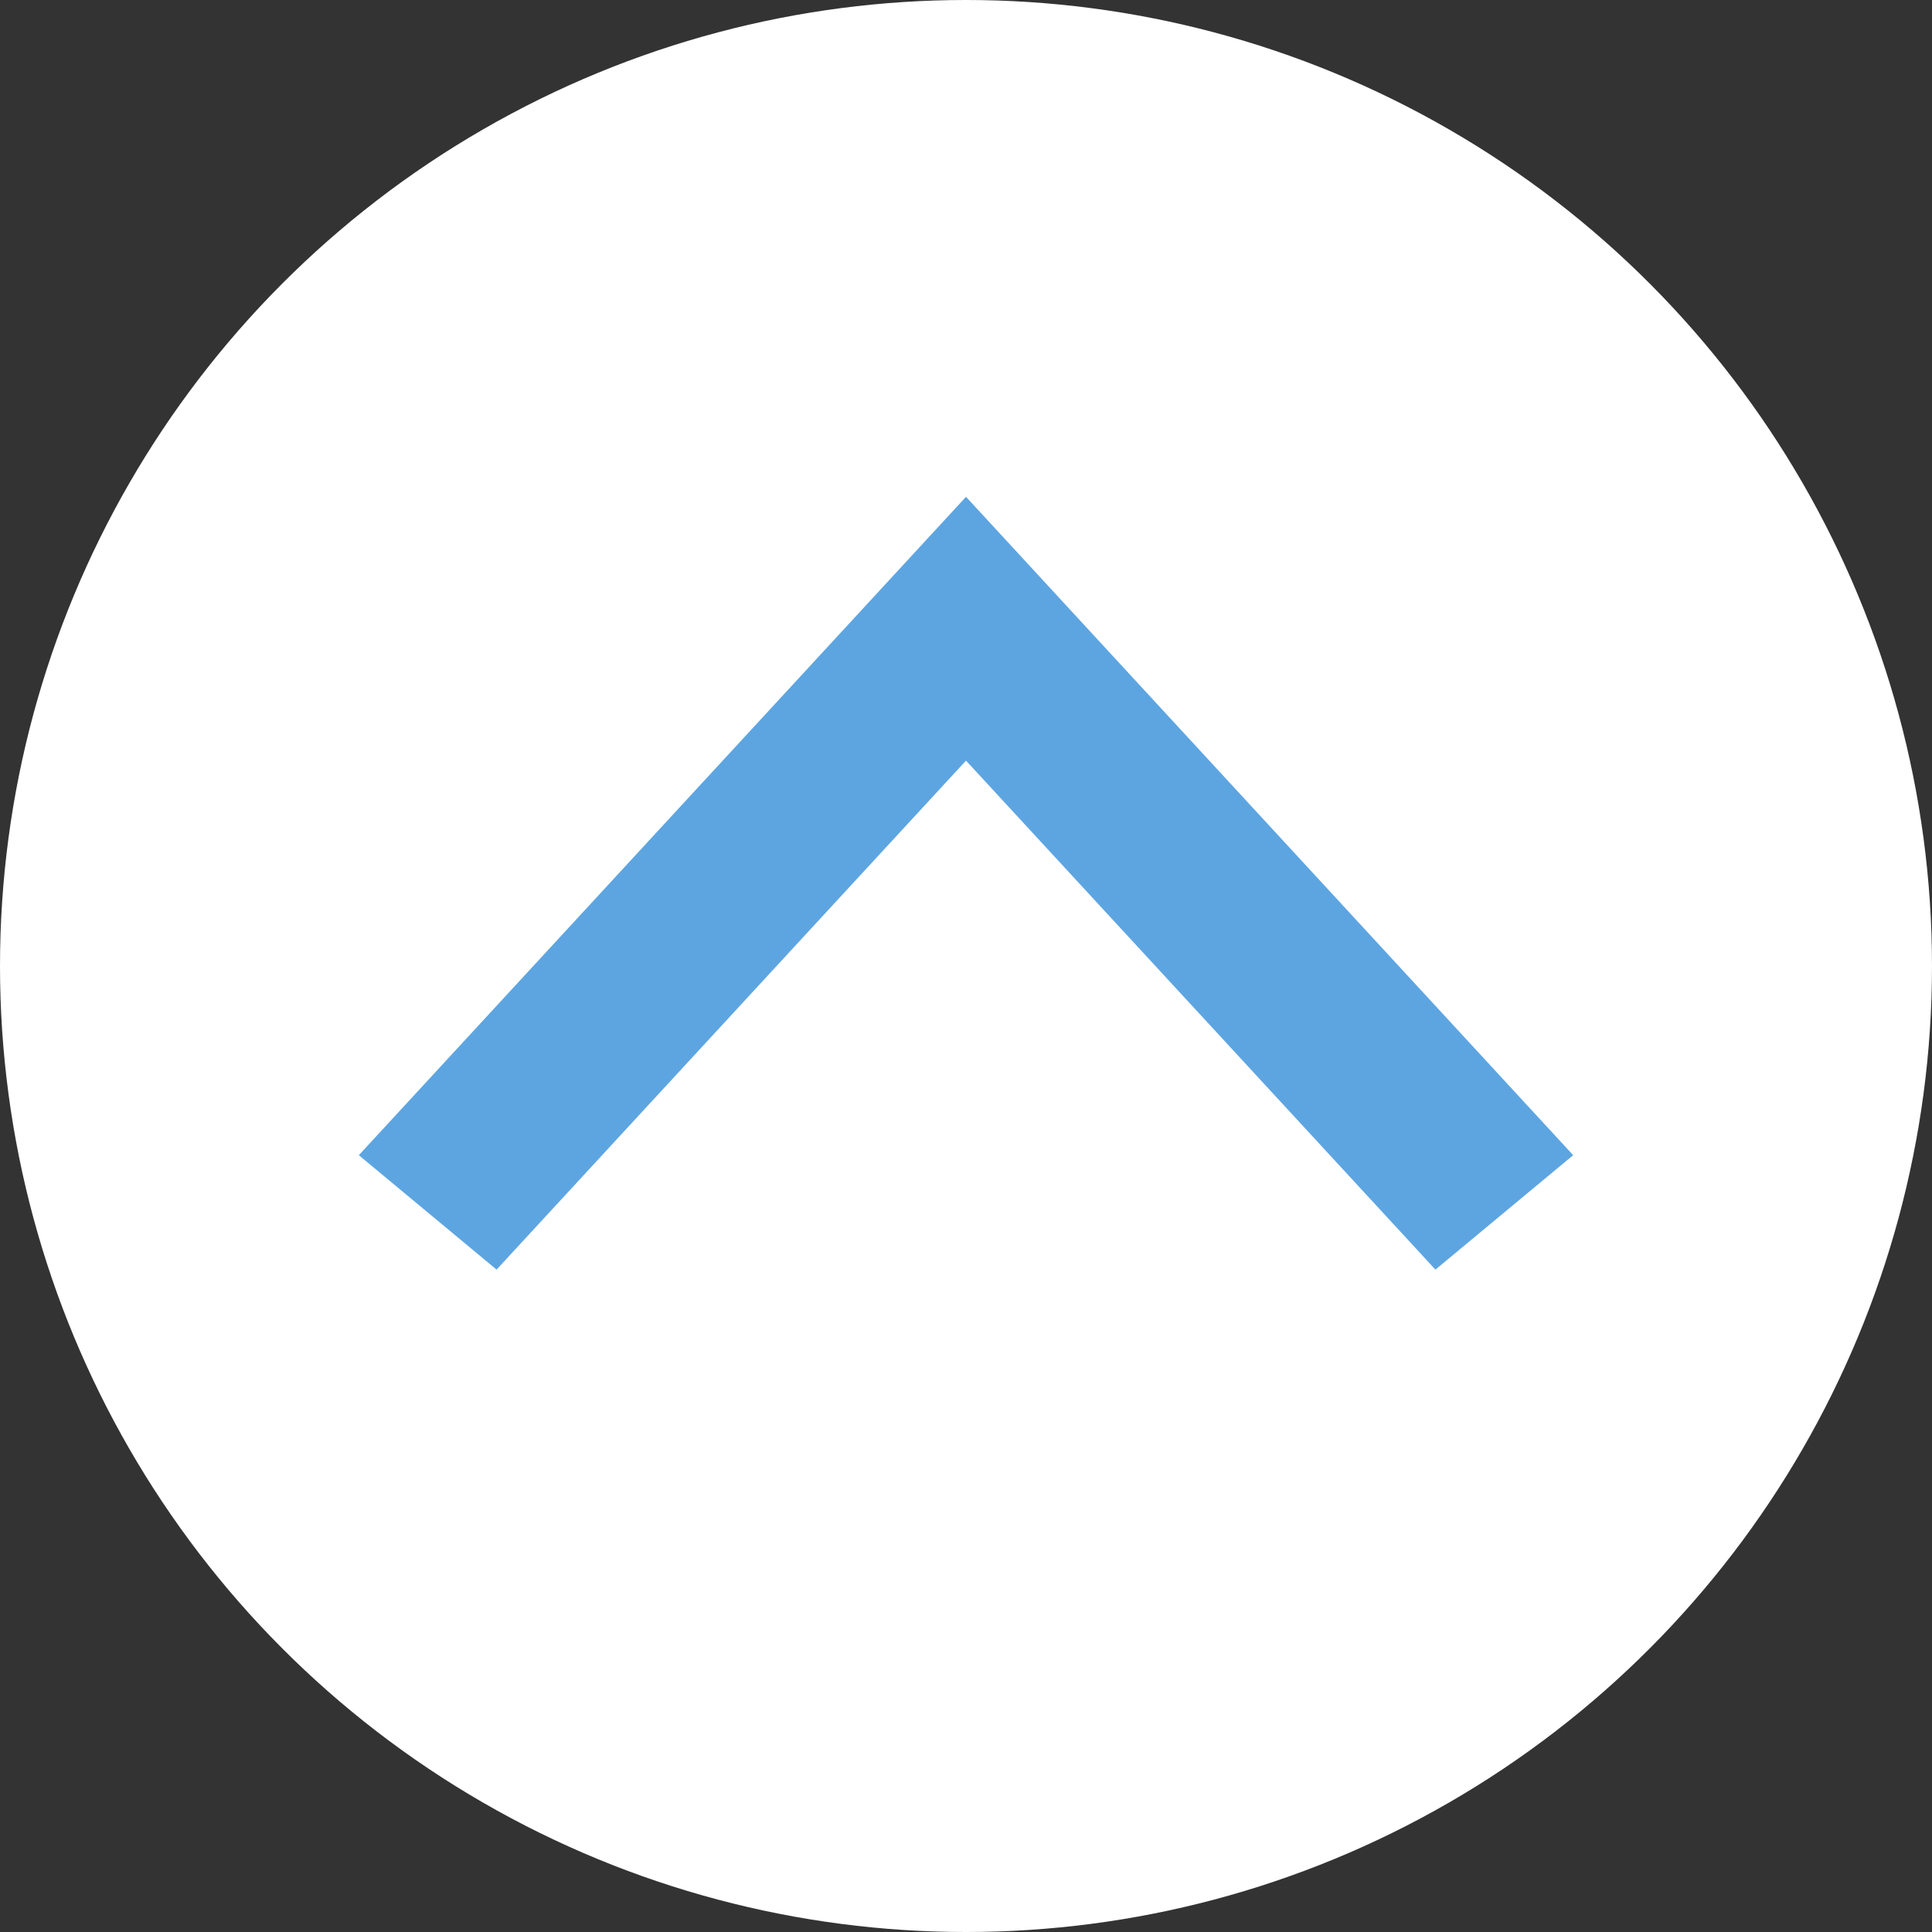
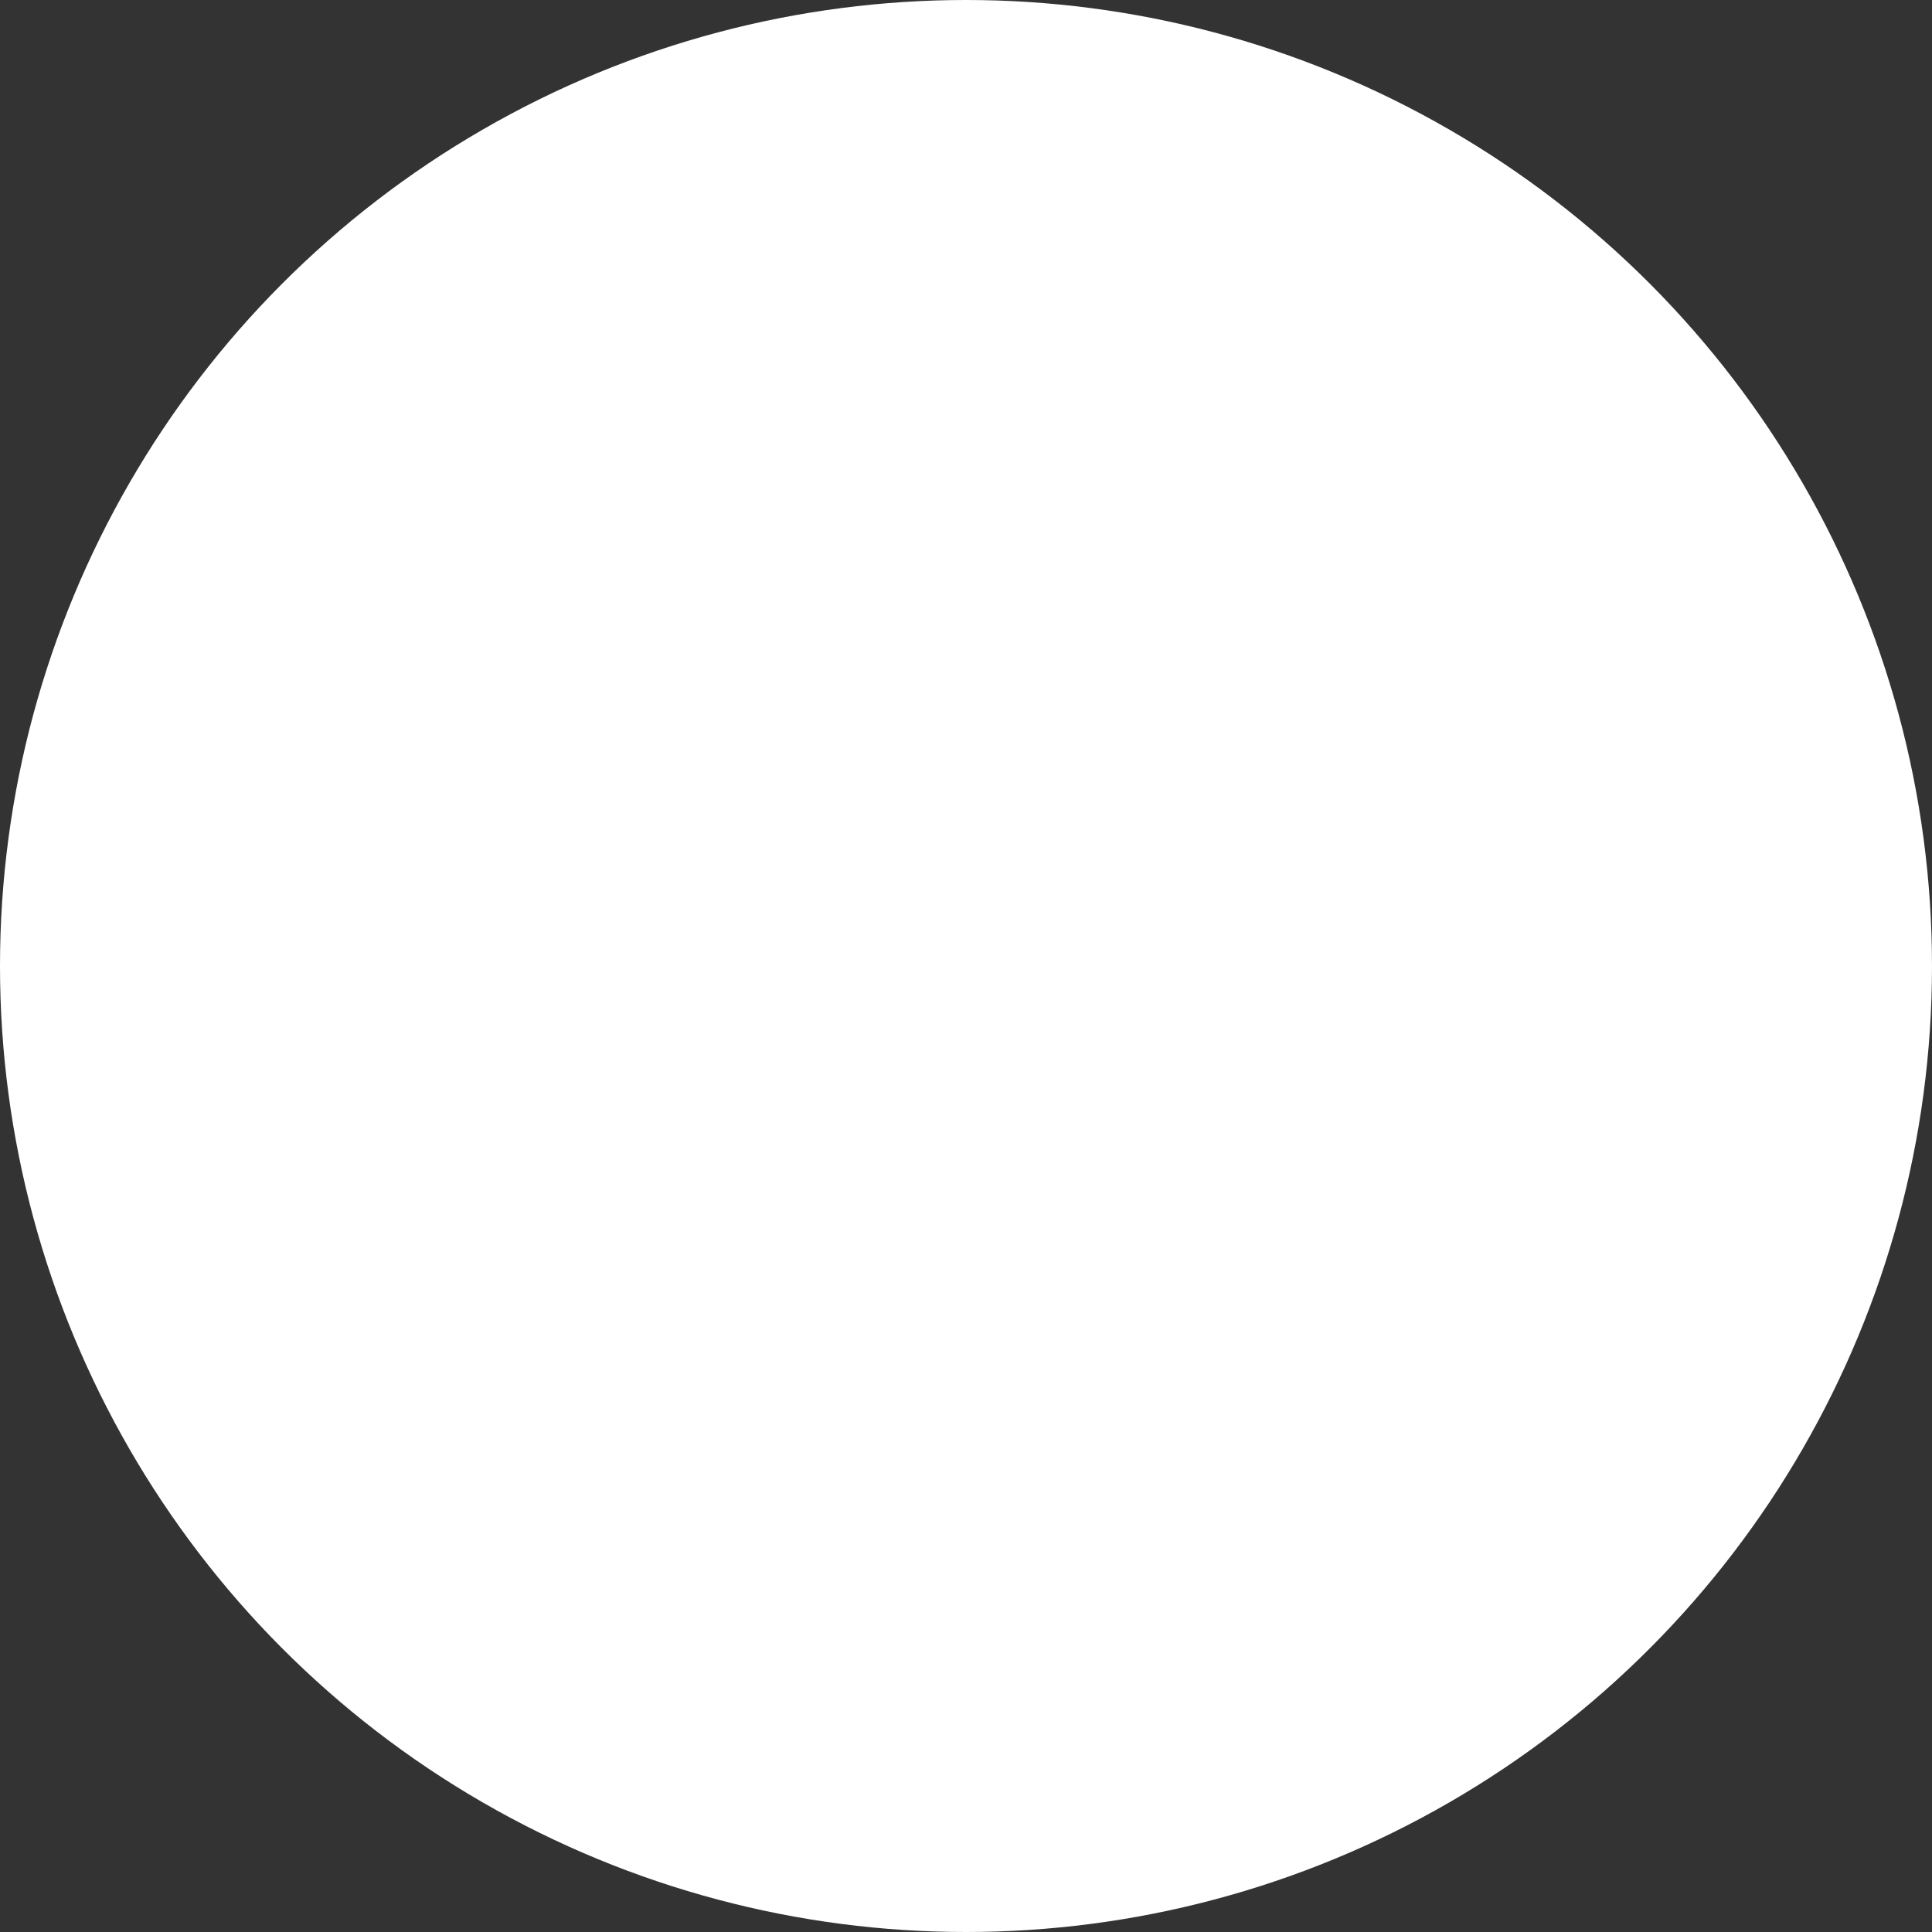
<svg xmlns="http://www.w3.org/2000/svg" width="40" height="40" viewBox="0 0 40 40">
  <rect x="0" y="0" width="40" height="40" fill="#333333" stroke="none" />
  <g id="Group_36" data-name="Group 36" transform="translate(-215 -7695)">
    <circle id="Ellipse_1" data-name="Ellipse 1" cx="20" cy="20" r="20" transform="translate(215 7695)" fill="#fff" />
-     <path id="Path_51" data-name="Path 51" d="M222.429,7718.917,235,7705.286l12.571,13.631-2.852,2.369L235,7710.748l-9.719,10.538Z" fill="#5da5e1" />
  </g>
</svg>